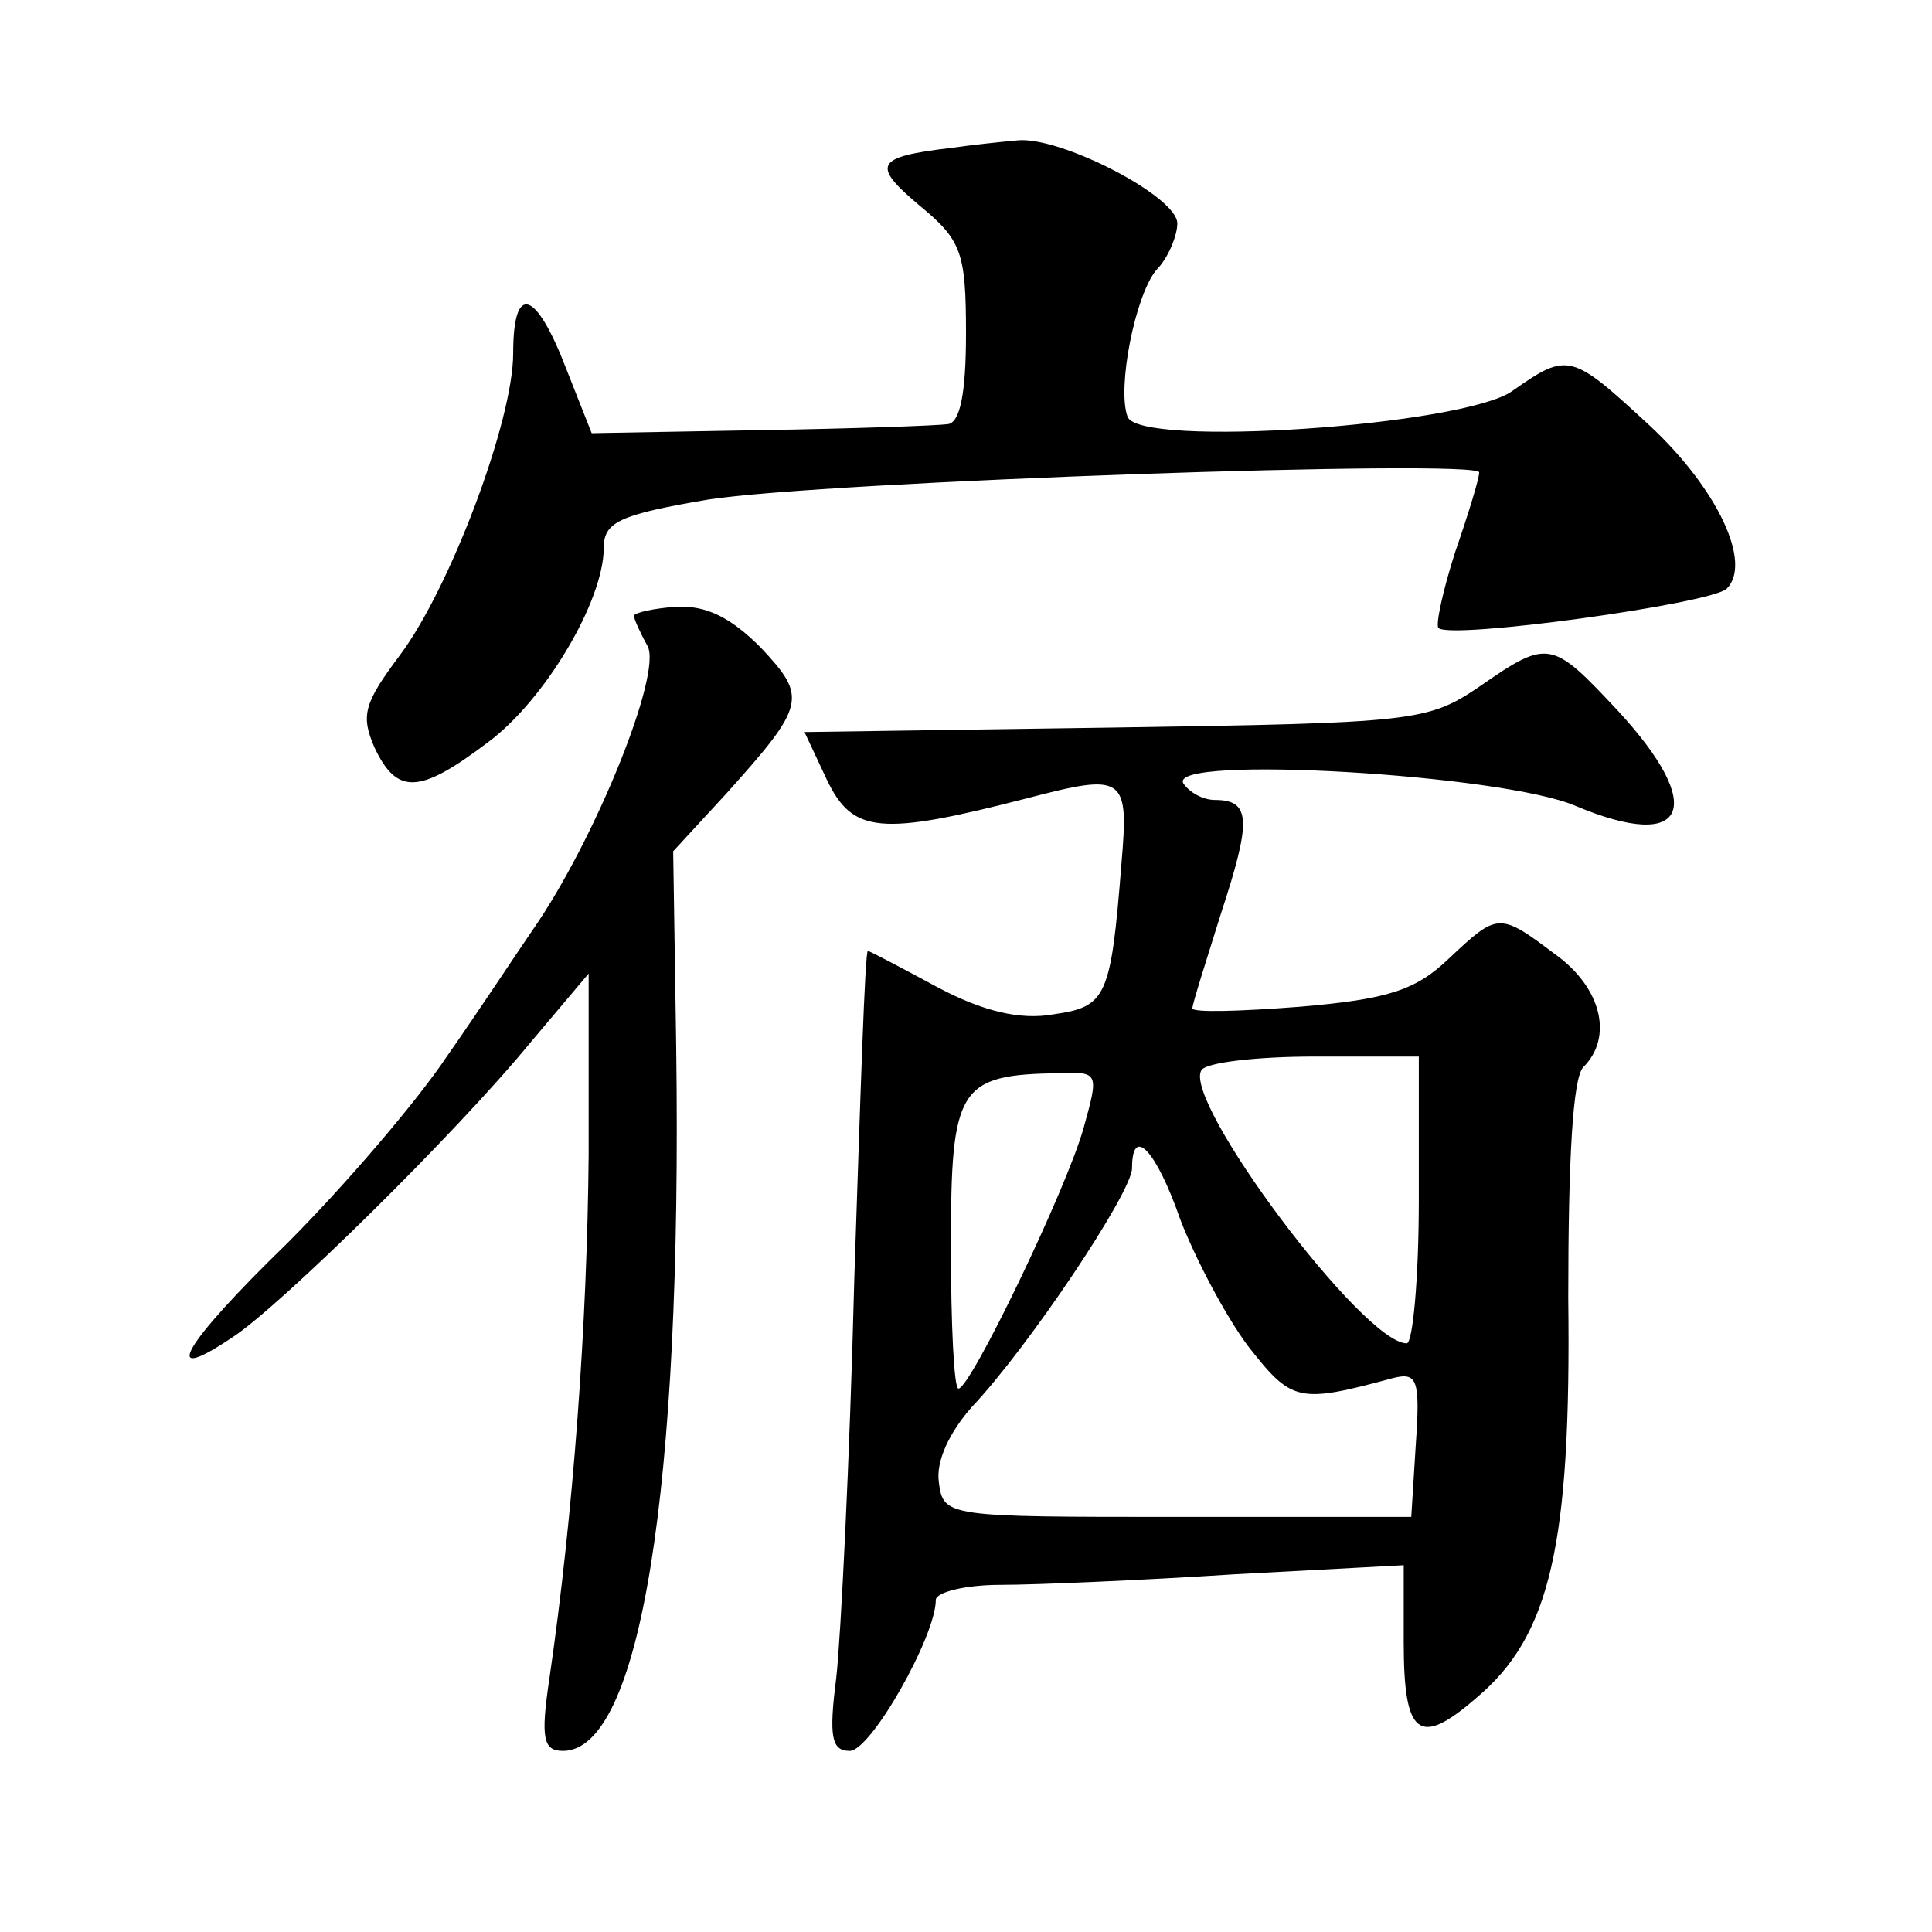
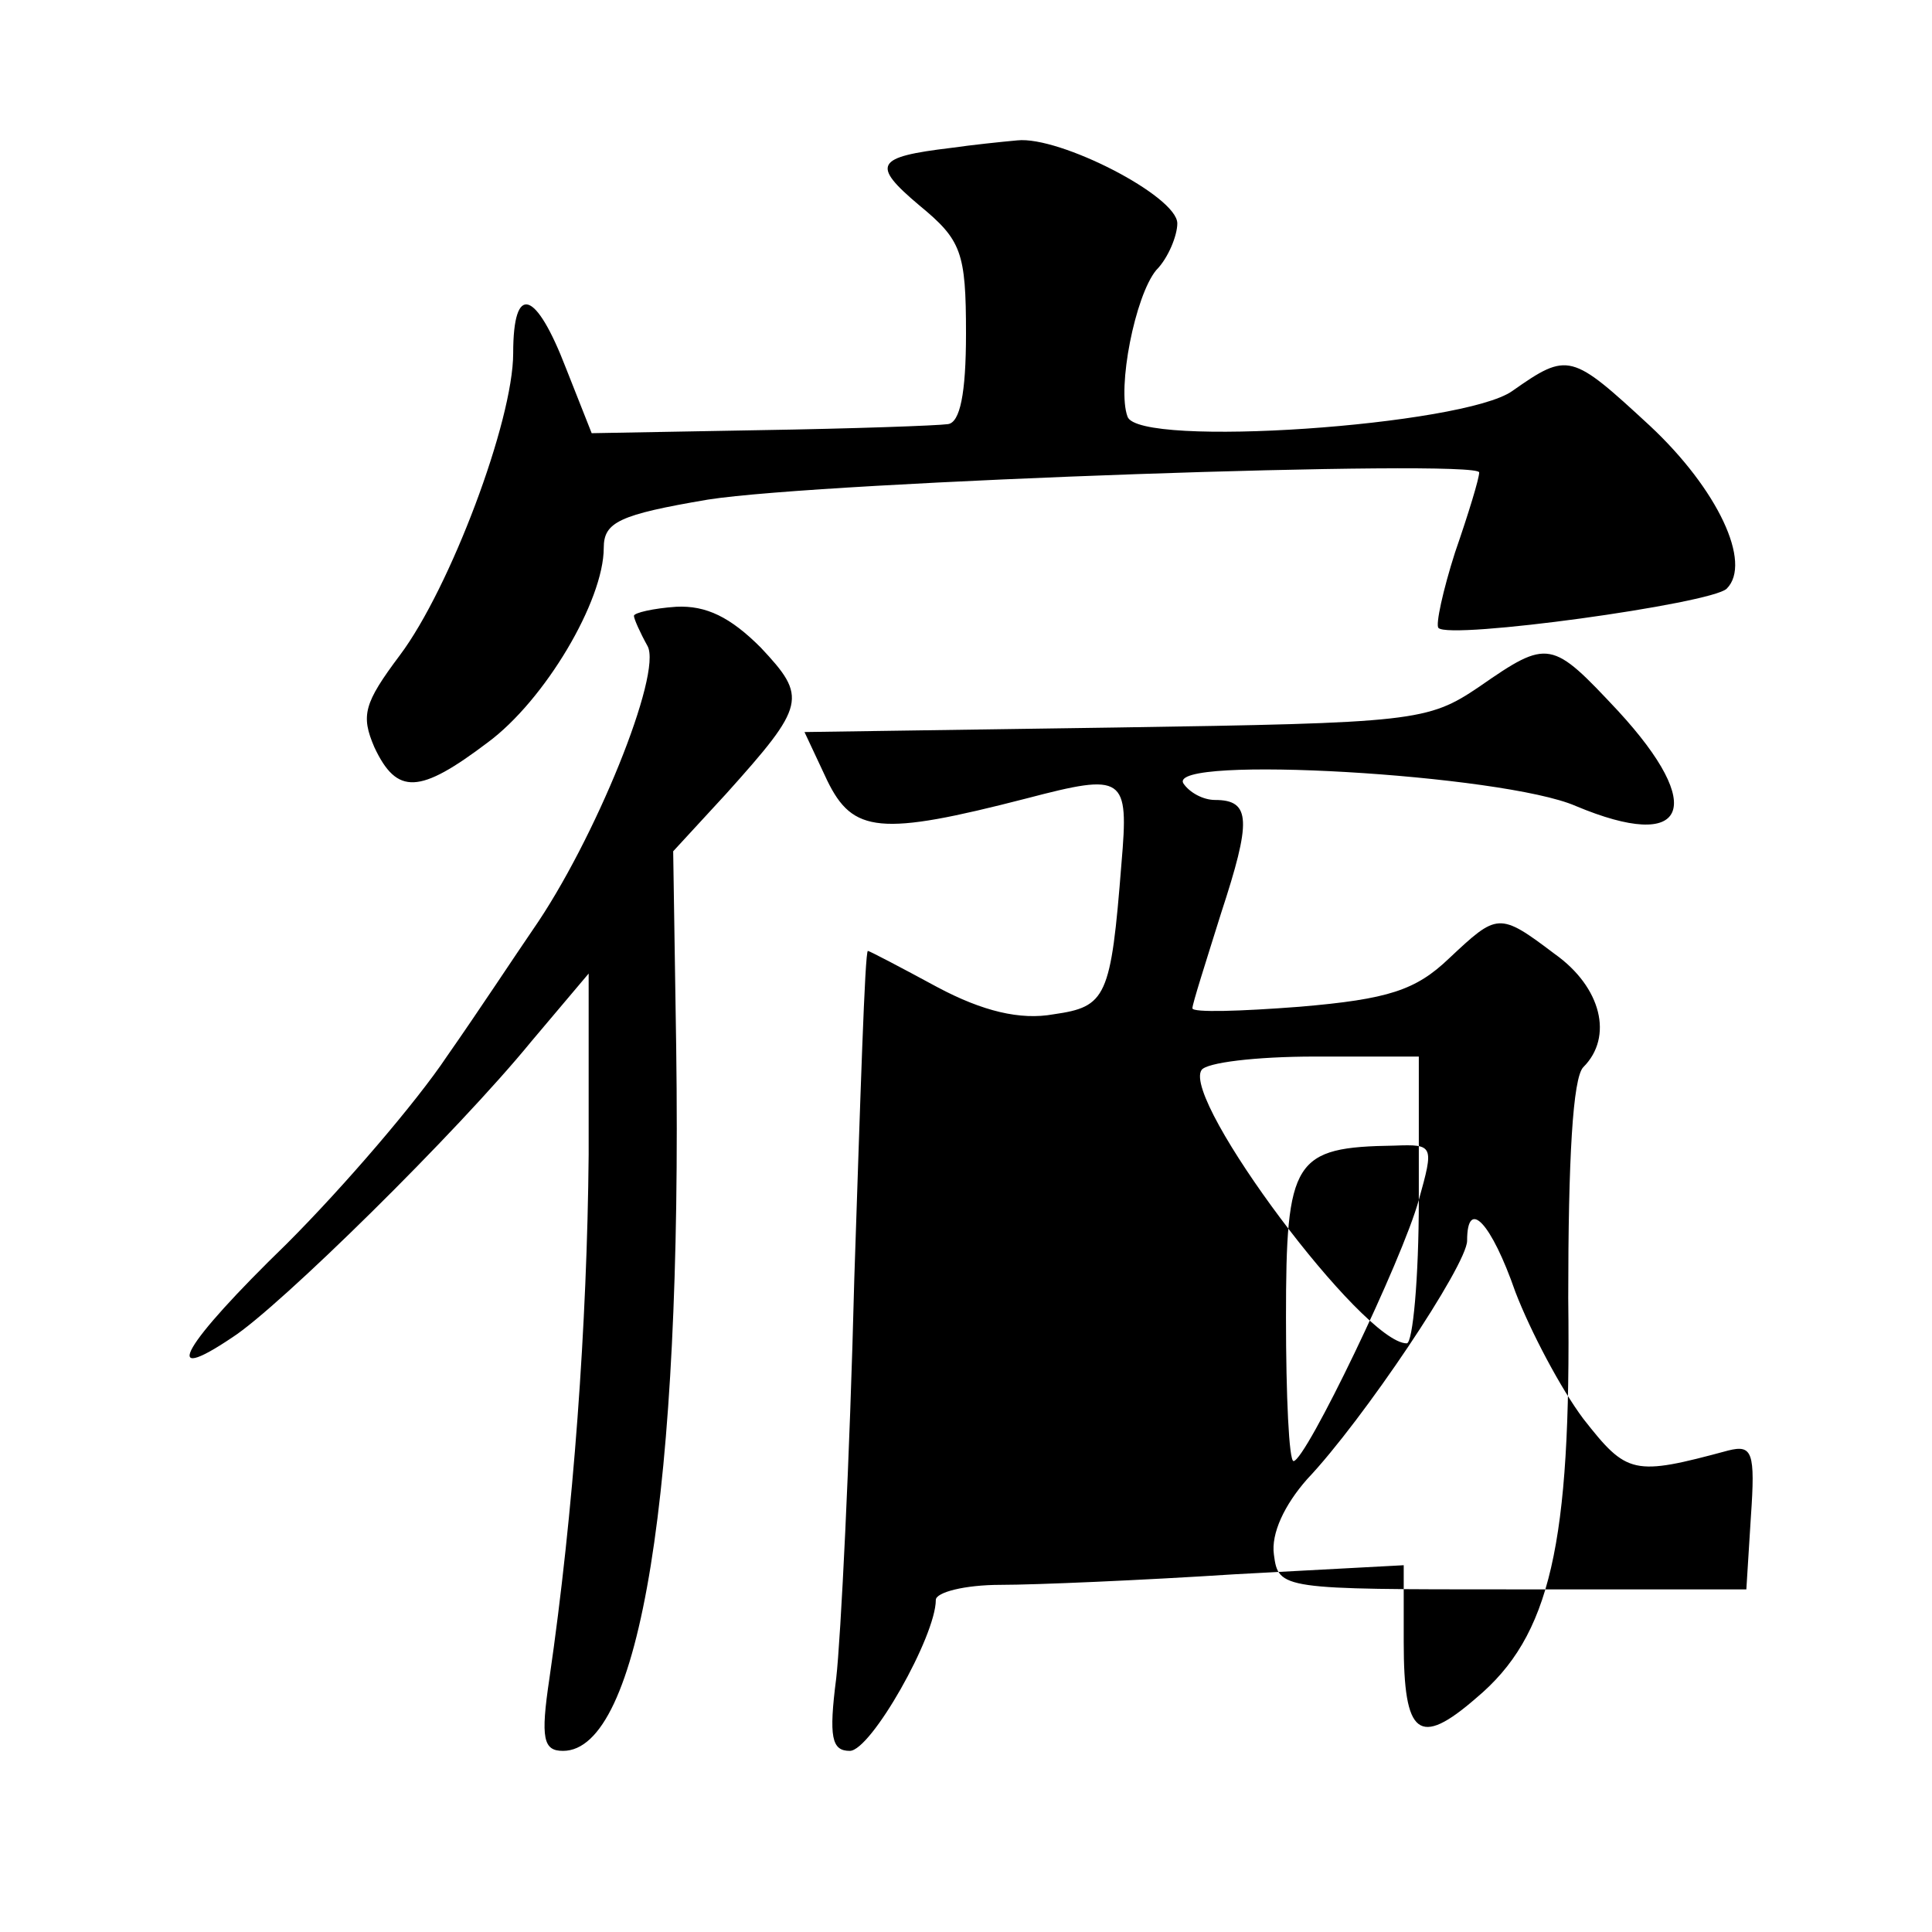
<svg xmlns="http://www.w3.org/2000/svg" version="1.0" width="128pt" height="128pt" viewBox="0 0 128 128" preserveAspectRatio="xMidYMid meet">
  <g transform="translate(0,128) scale(0.1,-0.1)" fill="#0" stroke="none">
-     <path d="M630 1182 c-50 -6 -53 -11 -21 -38 28 -23 31 -31 31 -85 0 -40 -4 -59 -12 -60 -7 -1 -63 -3 -125 -4 l-111 -2 -17 43 c-20 52 -35 57 -35 10 0 -45 -42 -156 -75 -200 -24 -32 -26 -40 -17 -61 15 -32 30 -31 75 3 38 28 77 94 77 129 0 17 10 22 69 32 76 12 511 27 511 18 0 -4 -7 -27 -16 -53 -8 -25 -13 -48 -11 -50 7 -8 181 16 191 26 17 17 -6 66 -51 108 -52 48 -54 49 -91 23 -32 -23 -248 -38 -255 -17 -7 19 5 80 19 97 8 8 14 23 14 31 0 18 -78 58 -106 55 -11 -1 -30 -3 -44 -5z M420 872 c0 -2 4 -11 9 -20 10 -18 -35 -129 -76 -188 -11 -16 -36 -54 -57 -84 -20 -30 -68 -86 -106 -124 -69 -67 -85 -95 -36 -62 31 20 149 136 198 196 l38 45 0 -120 c-1 -112 -10 -237 -26 -347 -6 -40 -4 -48 9 -48 51 0 79 172 75 466 l-2 130 35 38 c53 59 54 64 23 97 -20 20 -36 28 -56 27 -15 -1 -28 -4 -28 -6z M980 825 c-34 -23 -43 -24 -241 -27 l-206 -3 15 -32 c17 -35 35 -37 132 -12 65 17 68 15 63 -43 -7 -89 -10 -95 -45 -100 -22 -4 -47 2 -77 18 -24 13 -45 24 -46 24 -2 0 -5 -98 -9 -217 -3 -120 -9 -239 -12 -265 -5 -39 -3 -48 9 -48 14 0 57 76 57 100 0 5 19 10 43 10 23 0 93 3 155 7 l112 6 0 -51 c0 -62 10 -70 48 -37 49 41 63 101 61 265 0 92 3 146 10 153 20 20 12 53 -19 75 -37 28 -38 27 -70 -3 -22 -21 -40 -27 -99 -32 -39 -3 -71 -4 -71 -1 0 3 9 31 19 63 20 61 20 75 -4 75 -8 0 -17 5 -21 11 -11 19 212 6 260 -15 74 -31 87 -1 28 63 -44 47 -46 48 -92 16z m-40 -340 c0 -52 -4 -95 -8 -95 -29 0 -149 161 -136 181 3 5 36 9 75 9 l69 0 0 -95z m-222 48 c-11 -40 -75 -173 -83 -173 -3 0 -5 43 -5 95 0 105 5 113 72 114 26 1 26 0 16 -36z m64 -61 c10 -26 30 -64 45 -84 29 -37 33 -38 96 -21 16 4 18 -1 15 -44 l-3 -48 -155 0 c-153 0 -155 0 -158 23 -2 14 7 33 22 50 37 39 106 142 106 158 0 29 16 12 32 -34z" />
+     <path d="M630 1182 c-50 -6 -53 -11 -21 -38 28 -23 31 -31 31 -85 0 -40 -4 -59 -12 -60 -7 -1 -63 -3 -125 -4 l-111 -2 -17 43 c-20 52 -35 57 -35 10 0 -45 -42 -156 -75 -200 -24 -32 -26 -40 -17 -61 15 -32 30 -31 75 3 38 28 77 94 77 129 0 17 10 22 69 32 76 12 511 27 511 18 0 -4 -7 -27 -16 -53 -8 -25 -13 -48 -11 -50 7 -8 181 16 191 26 17 17 -6 66 -51 108 -52 48 -54 49 -91 23 -32 -23 -248 -38 -255 -17 -7 19 5 80 19 97 8 8 14 23 14 31 0 18 -78 58 -106 55 -11 -1 -30 -3 -44 -5z M420 872 c0 -2 4 -11 9 -20 10 -18 -35 -129 -76 -188 -11 -16 -36 -54 -57 -84 -20 -30 -68 -86 -106 -124 -69 -67 -85 -95 -36 -62 31 20 149 136 198 196 l38 45 0 -120 c-1 -112 -10 -237 -26 -347 -6 -40 -4 -48 9 -48 51 0 79 172 75 466 l-2 130 35 38 c53 59 54 64 23 97 -20 20 -36 28 -56 27 -15 -1 -28 -4 -28 -6z M980 825 c-34 -23 -43 -24 -241 -27 l-206 -3 15 -32 c17 -35 35 -37 132 -12 65 17 68 15 63 -43 -7 -89 -10 -95 -45 -100 -22 -4 -47 2 -77 18 -24 13 -45 24 -46 24 -2 0 -5 -98 -9 -217 -3 -120 -9 -239 -12 -265 -5 -39 -3 -48 9 -48 14 0 57 76 57 100 0 5 19 10 43 10 23 0 93 3 155 7 l112 6 0 -51 c0 -62 10 -70 48 -37 49 41 63 101 61 265 0 92 3 146 10 153 20 20 12 53 -19 75 -37 28 -38 27 -70 -3 -22 -21 -40 -27 -99 -32 -39 -3 -71 -4 -71 -1 0 3 9 31 19 63 20 61 20 75 -4 75 -8 0 -17 5 -21 11 -11 19 212 6 260 -15 74 -31 87 -1 28 63 -44 47 -46 48 -92 16z m-40 -340 c0 -52 -4 -95 -8 -95 -29 0 -149 161 -136 181 3 5 36 9 75 9 l69 0 0 -95z c-11 -40 -75 -173 -83 -173 -3 0 -5 43 -5 95 0 105 5 113 72 114 26 1 26 0 16 -36z m64 -61 c10 -26 30 -64 45 -84 29 -37 33 -38 96 -21 16 4 18 -1 15 -44 l-3 -48 -155 0 c-153 0 -155 0 -158 23 -2 14 7 33 22 50 37 39 106 142 106 158 0 29 16 12 32 -34z" />
  </g>
</svg>